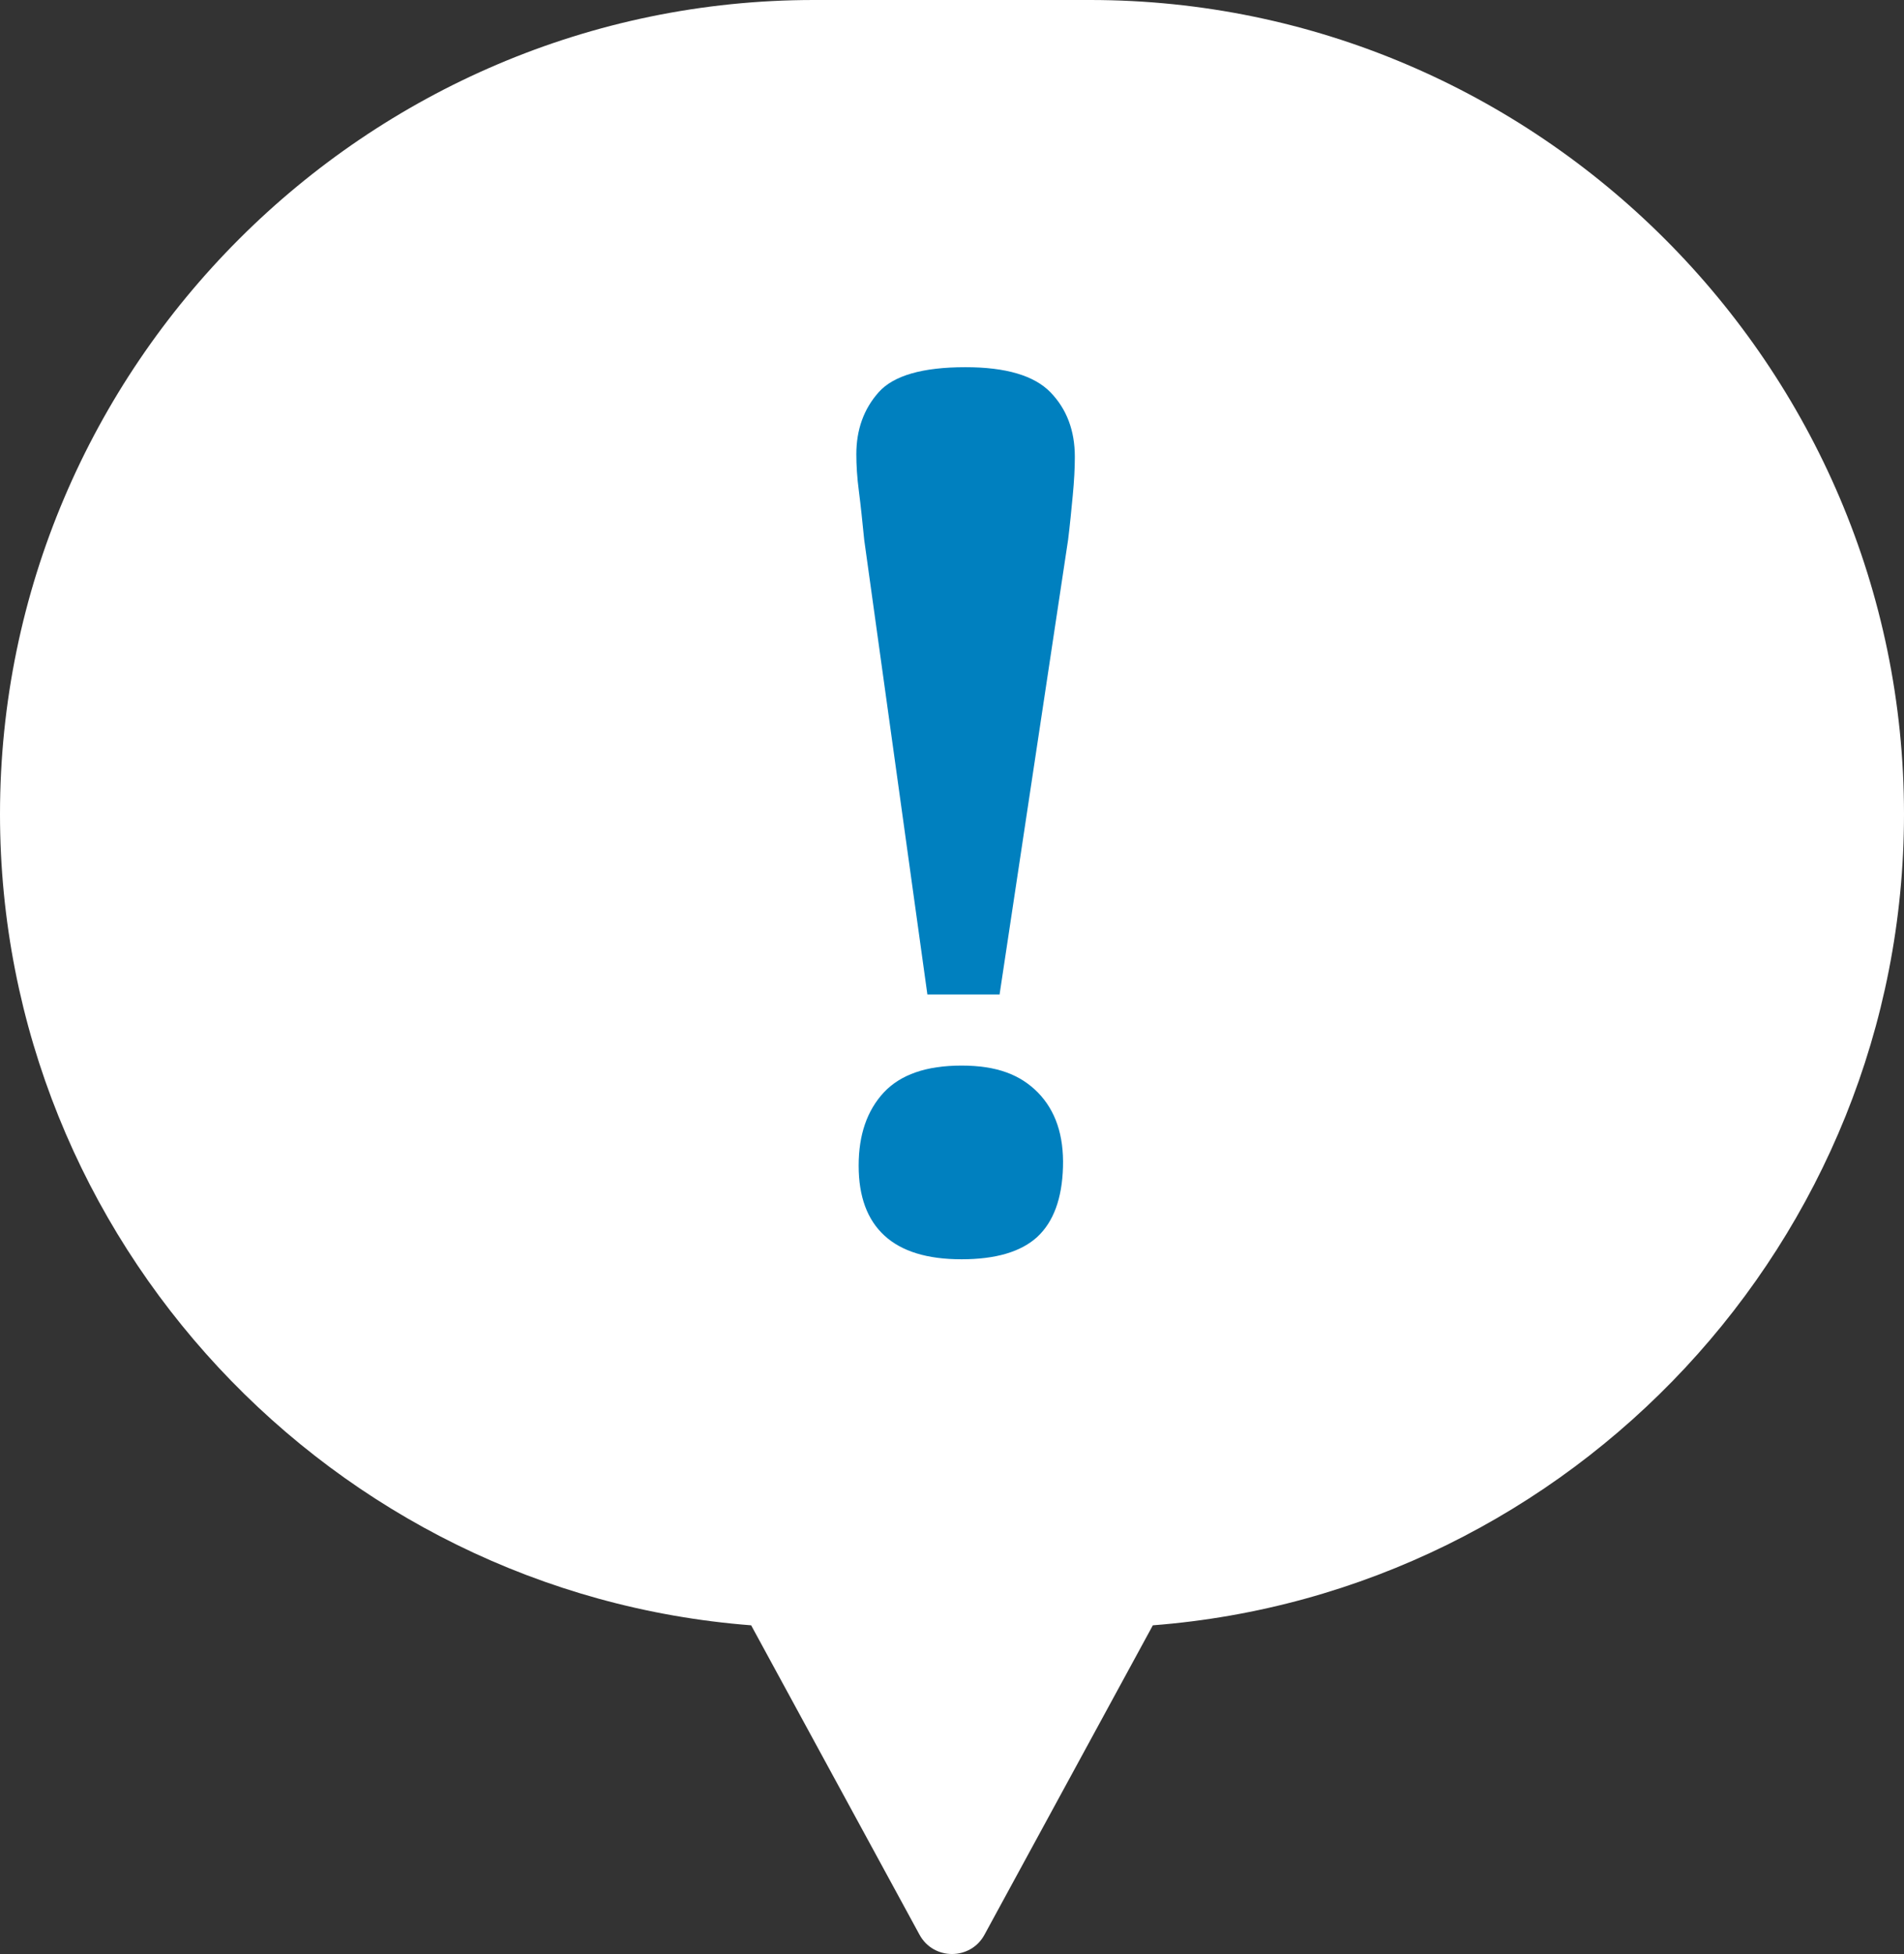
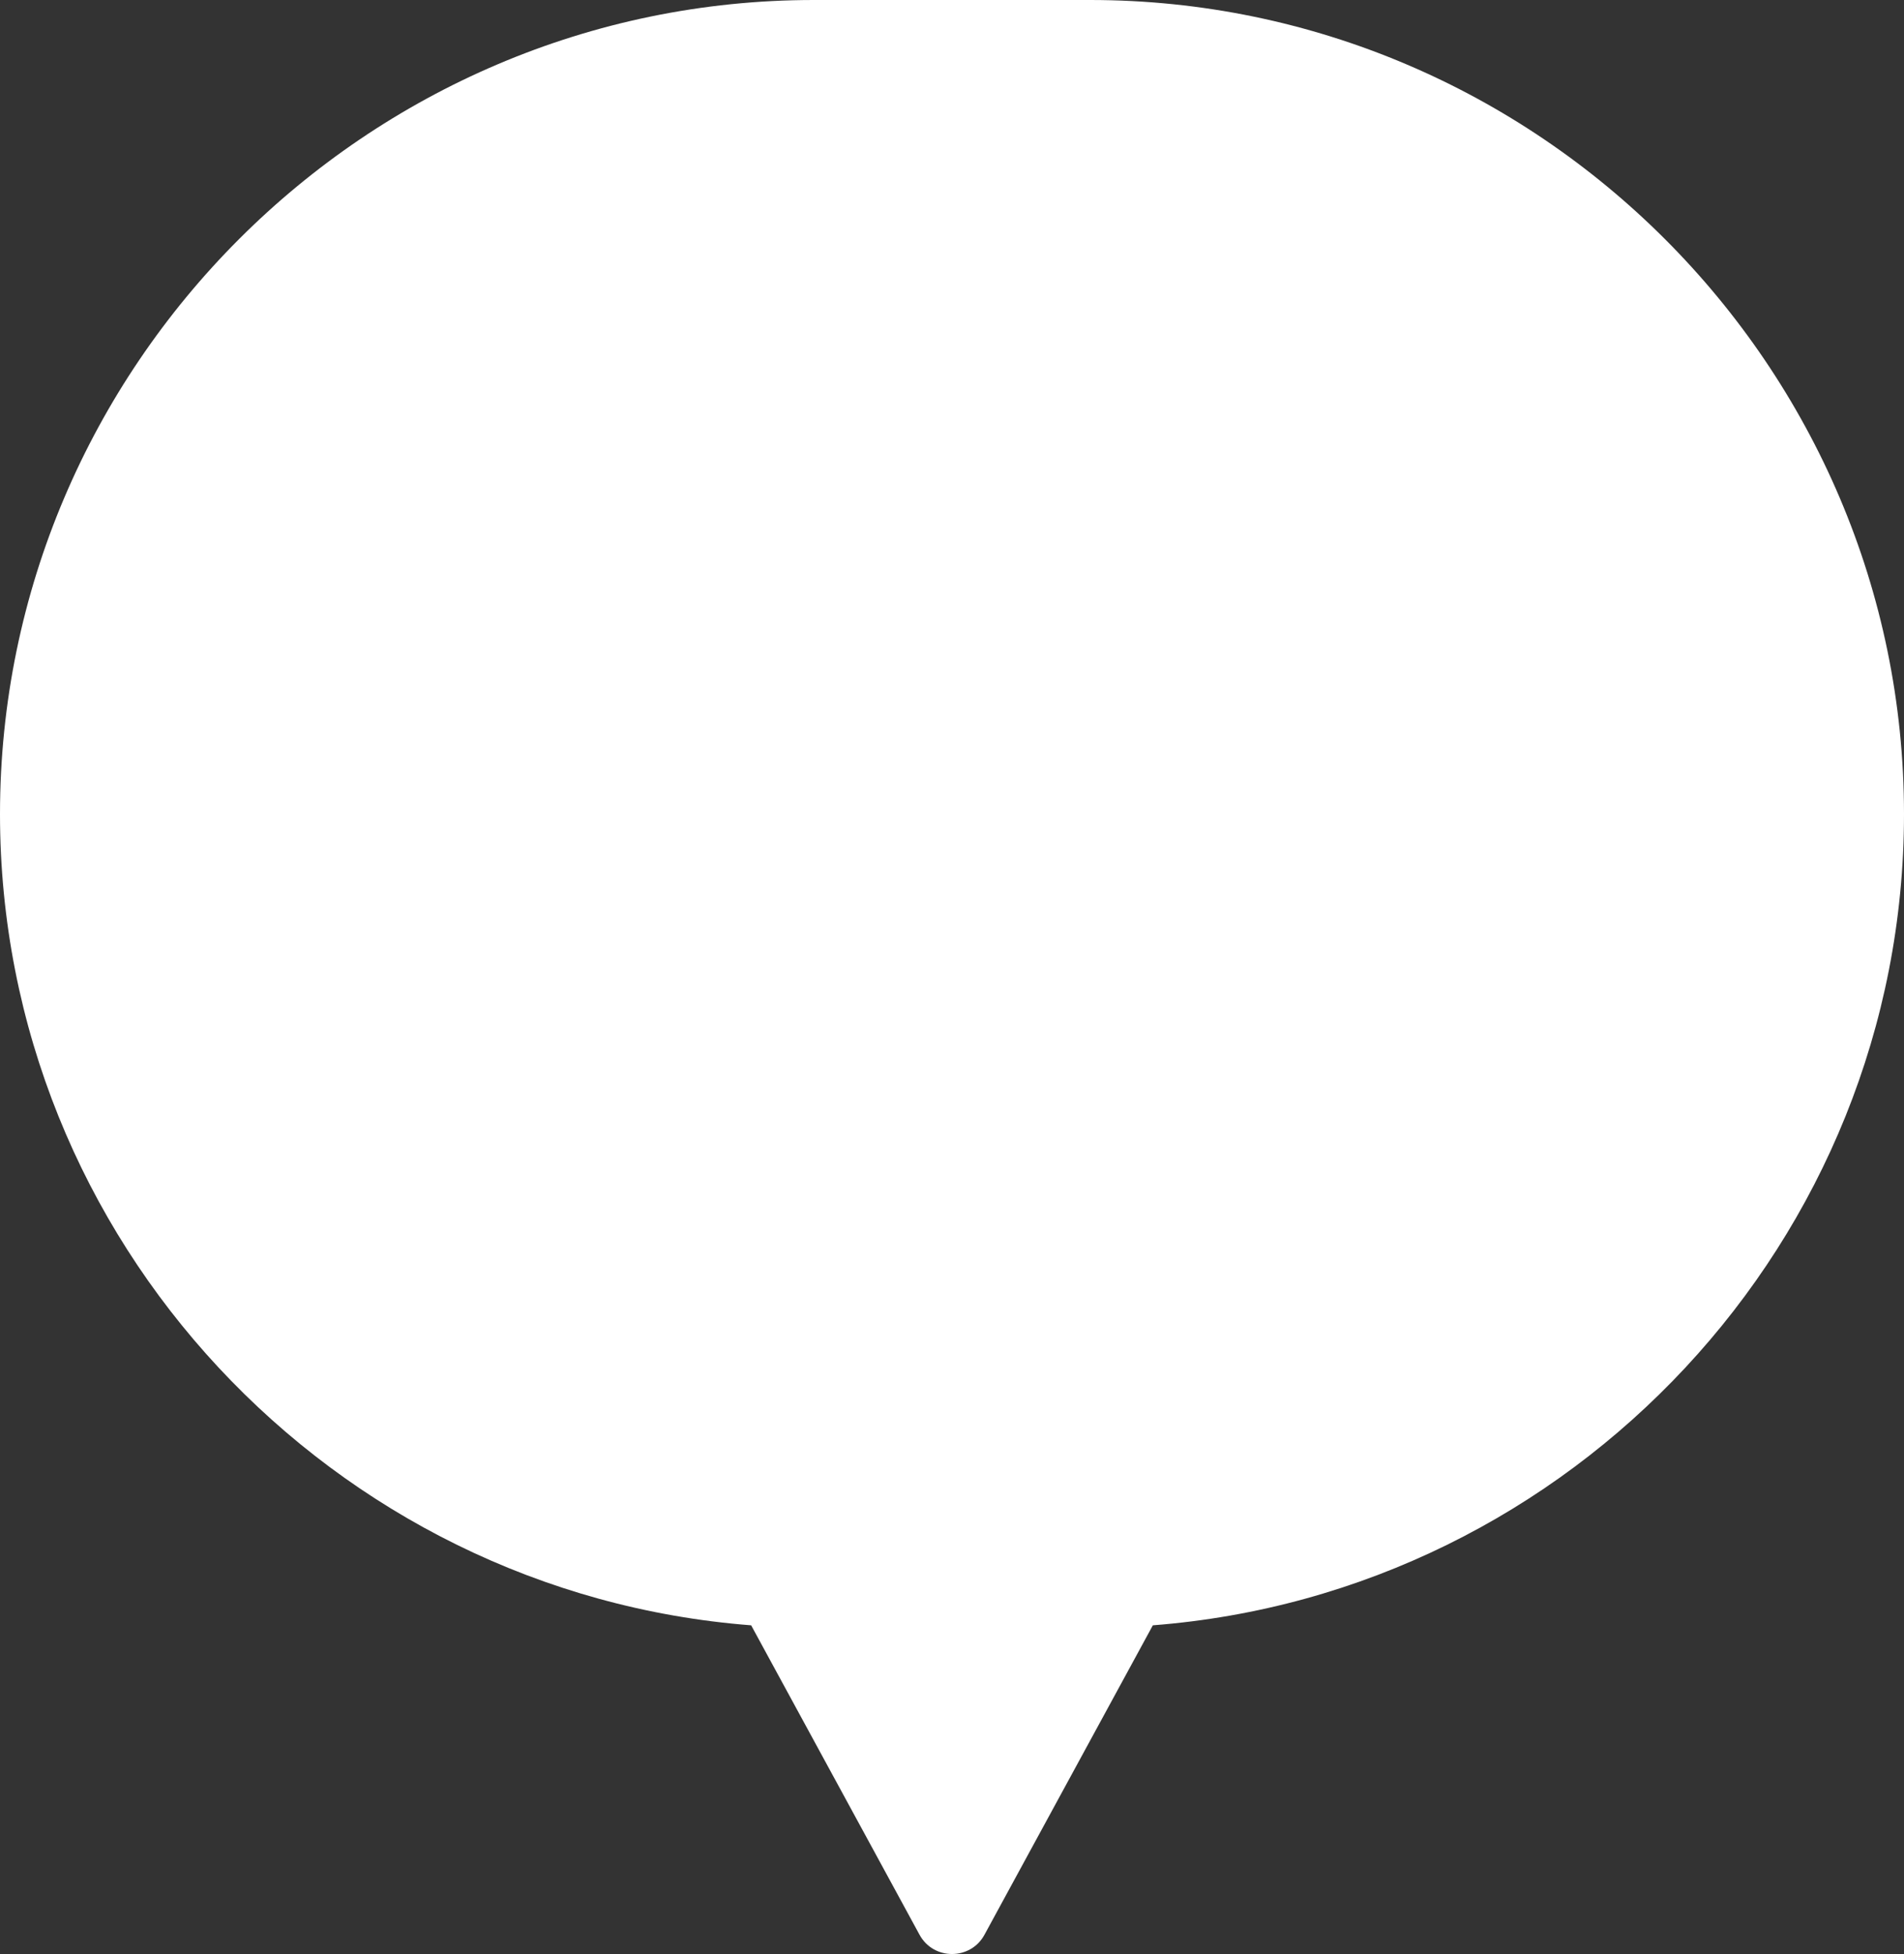
<svg xmlns="http://www.w3.org/2000/svg" id="_レイヤー_2" viewBox="0 0 82 84.14">
  <rect x="0" y="0" width="82" height="84.14" fill="#333333" stroke="none" />
  <defs>
    <style>.cls-1{fill:#fff;}.cls-2{fill:#0080bf;}</style>
  </defs>
  <g id="_レイヤー_1-2">
    <path class="cls-1" d="M46.95,0h-11.9C15.77,0,0,15.77,0,35.05H0C0,53.42,14.32,68.59,32.35,69.98l7.25,13.32c.6,1.11,2.2,1.11,2.8,0l7.25-13.32c18.03-1.39,32.35-16.56,32.35-34.93h0C82,15.77,66.23,0,46.95,0Z" />
-     <path class="cls-2" d="M43.06,42.82h-3.12l-2.72-19.57c-.08-.79-.15-1.49-.23-2.1-.08-.6-.11-1.13-.11-1.59,0-1.06.32-1.95.96-2.67.64-.72,1.89-1.08,3.74-1.08,1.74,0,2.96.36,3.66,1.08.7.72,1.05,1.65,1.05,2.78,0,.49-.03,1.05-.09,1.67-.06.62-.12,1.26-.2,1.9l-2.95,19.57ZM41.41,54.22c-1.48,0-2.58-.34-3.32-1.02-.74-.68-1.11-1.68-1.11-3.01s.36-2.37,1.08-3.15c.72-.77,1.83-1.16,3.35-1.16s2.53.39,3.29,1.16c.76.78,1.12,1.84,1.08,3.21-.04,1.36-.41,2.36-1.11,3.01-.7.64-1.79.96-3.26.96Z" />
  </g>
</svg>